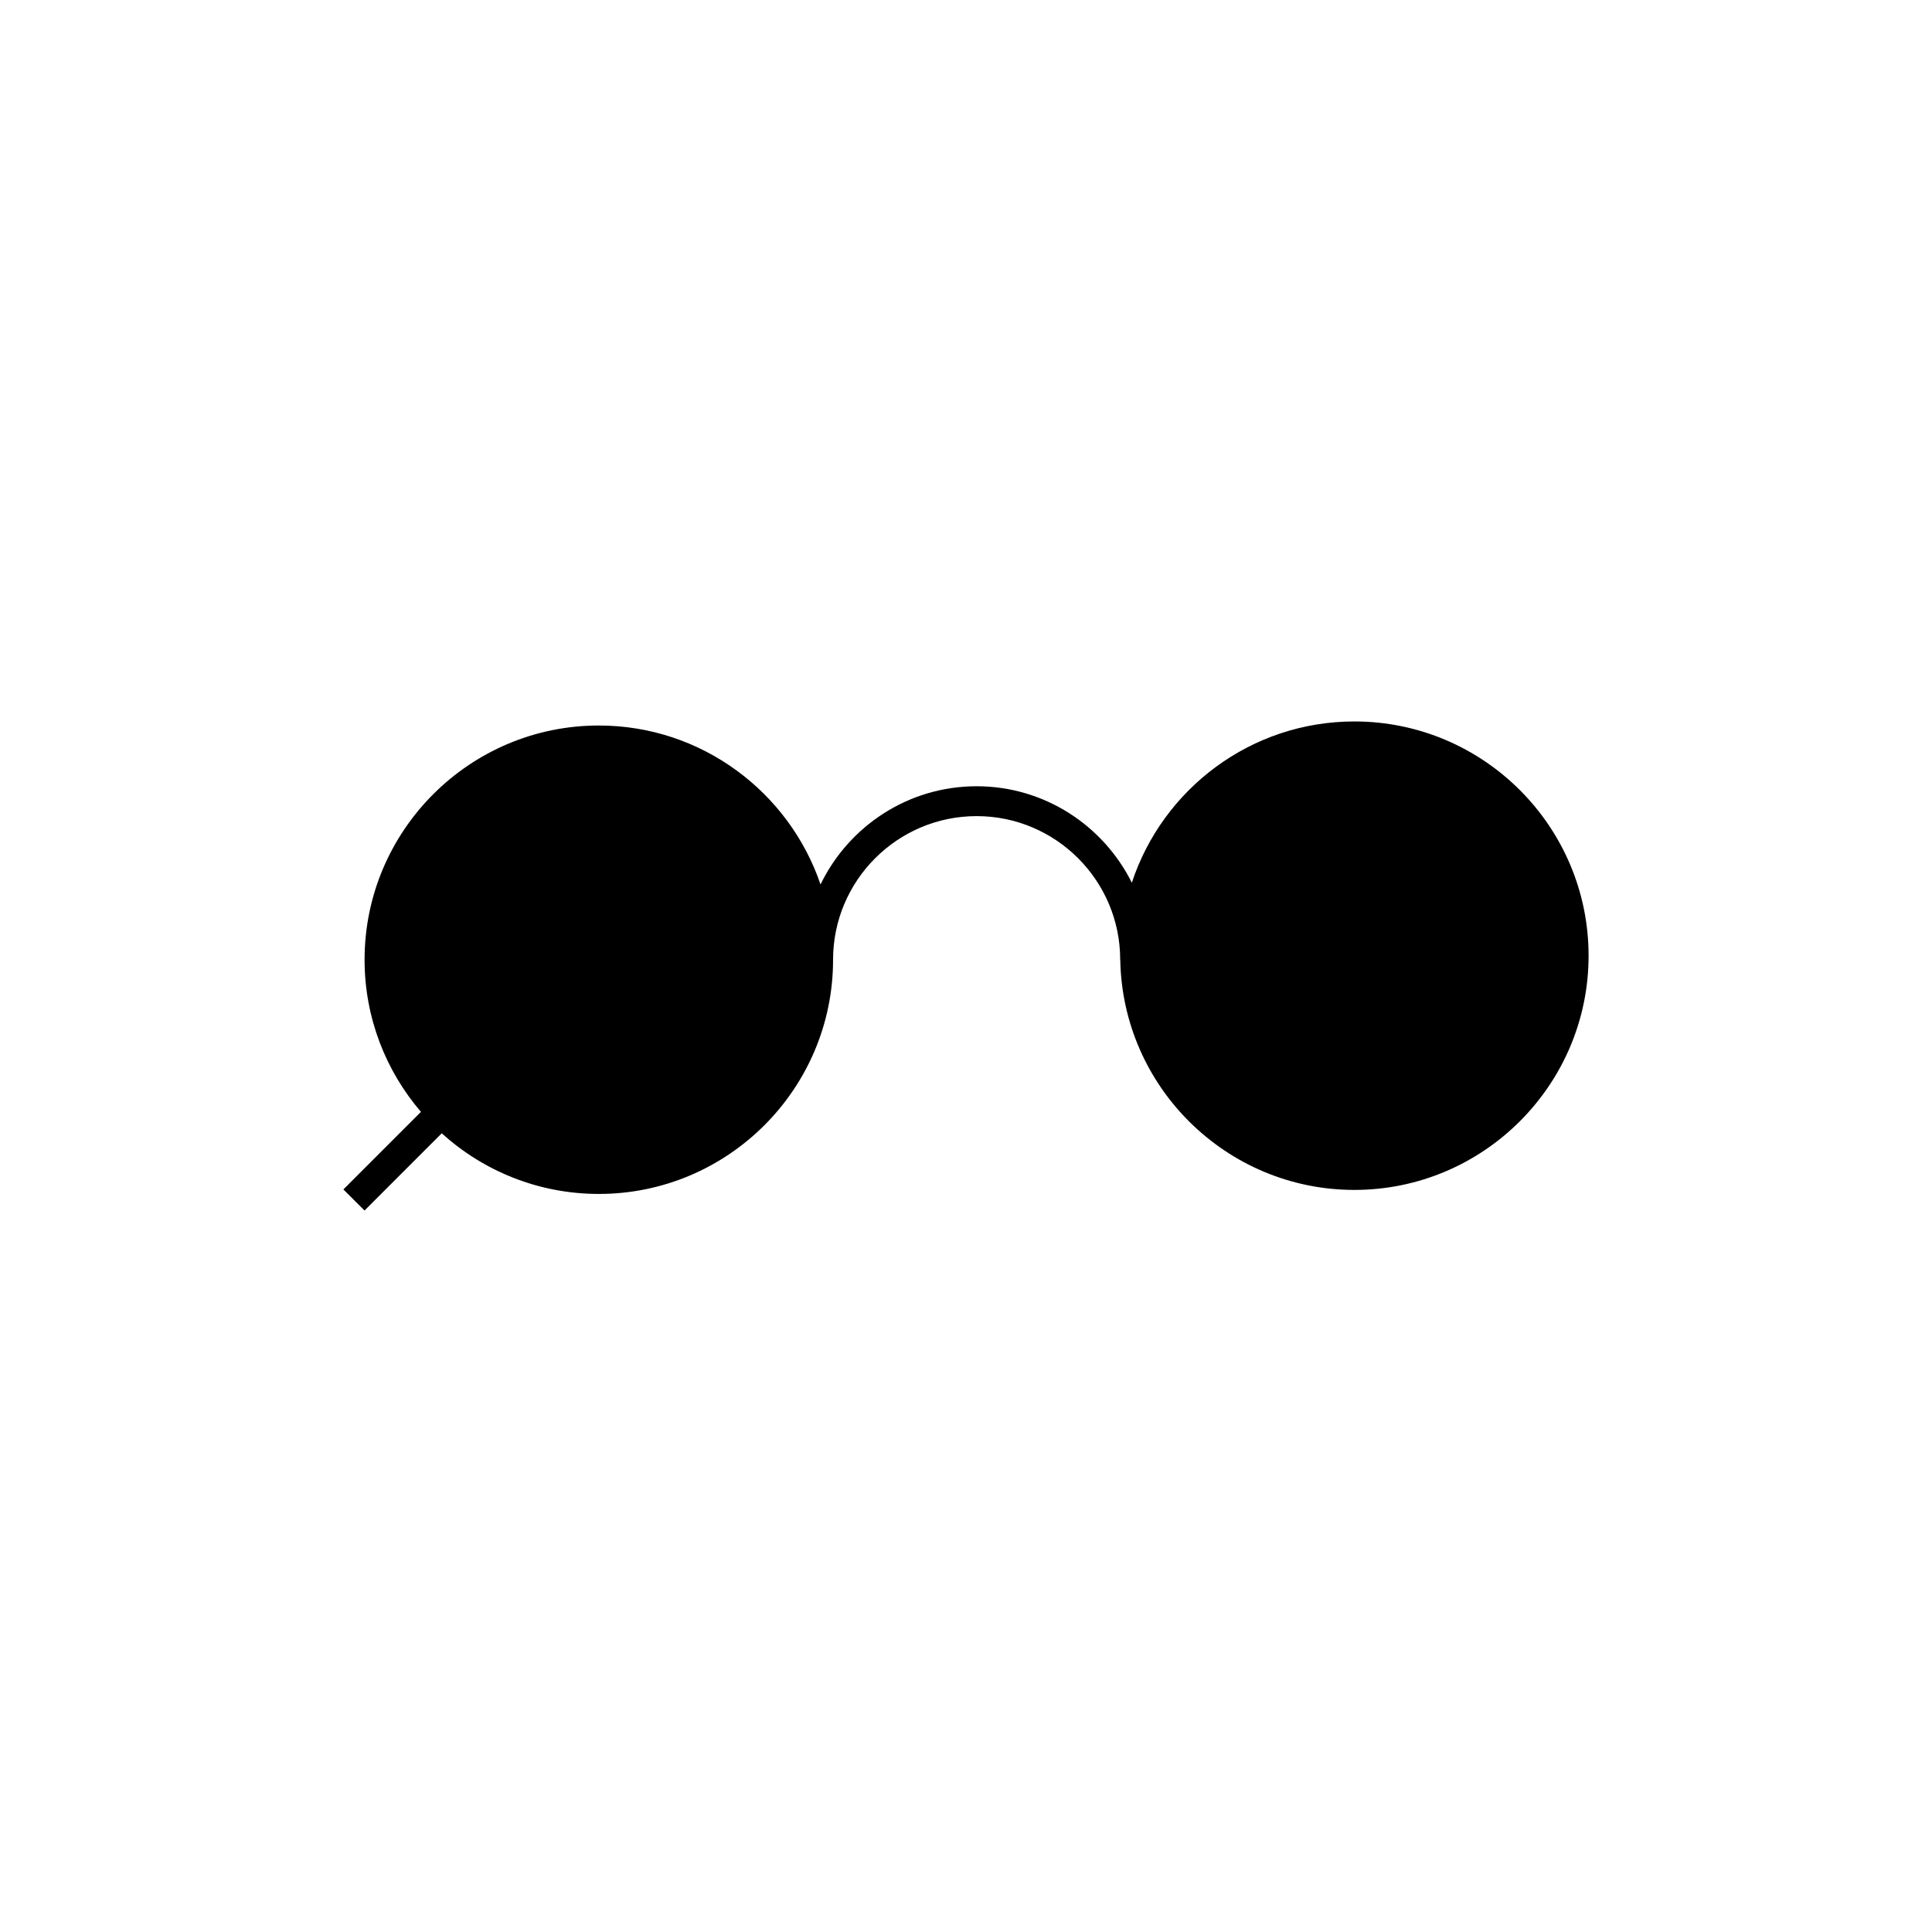
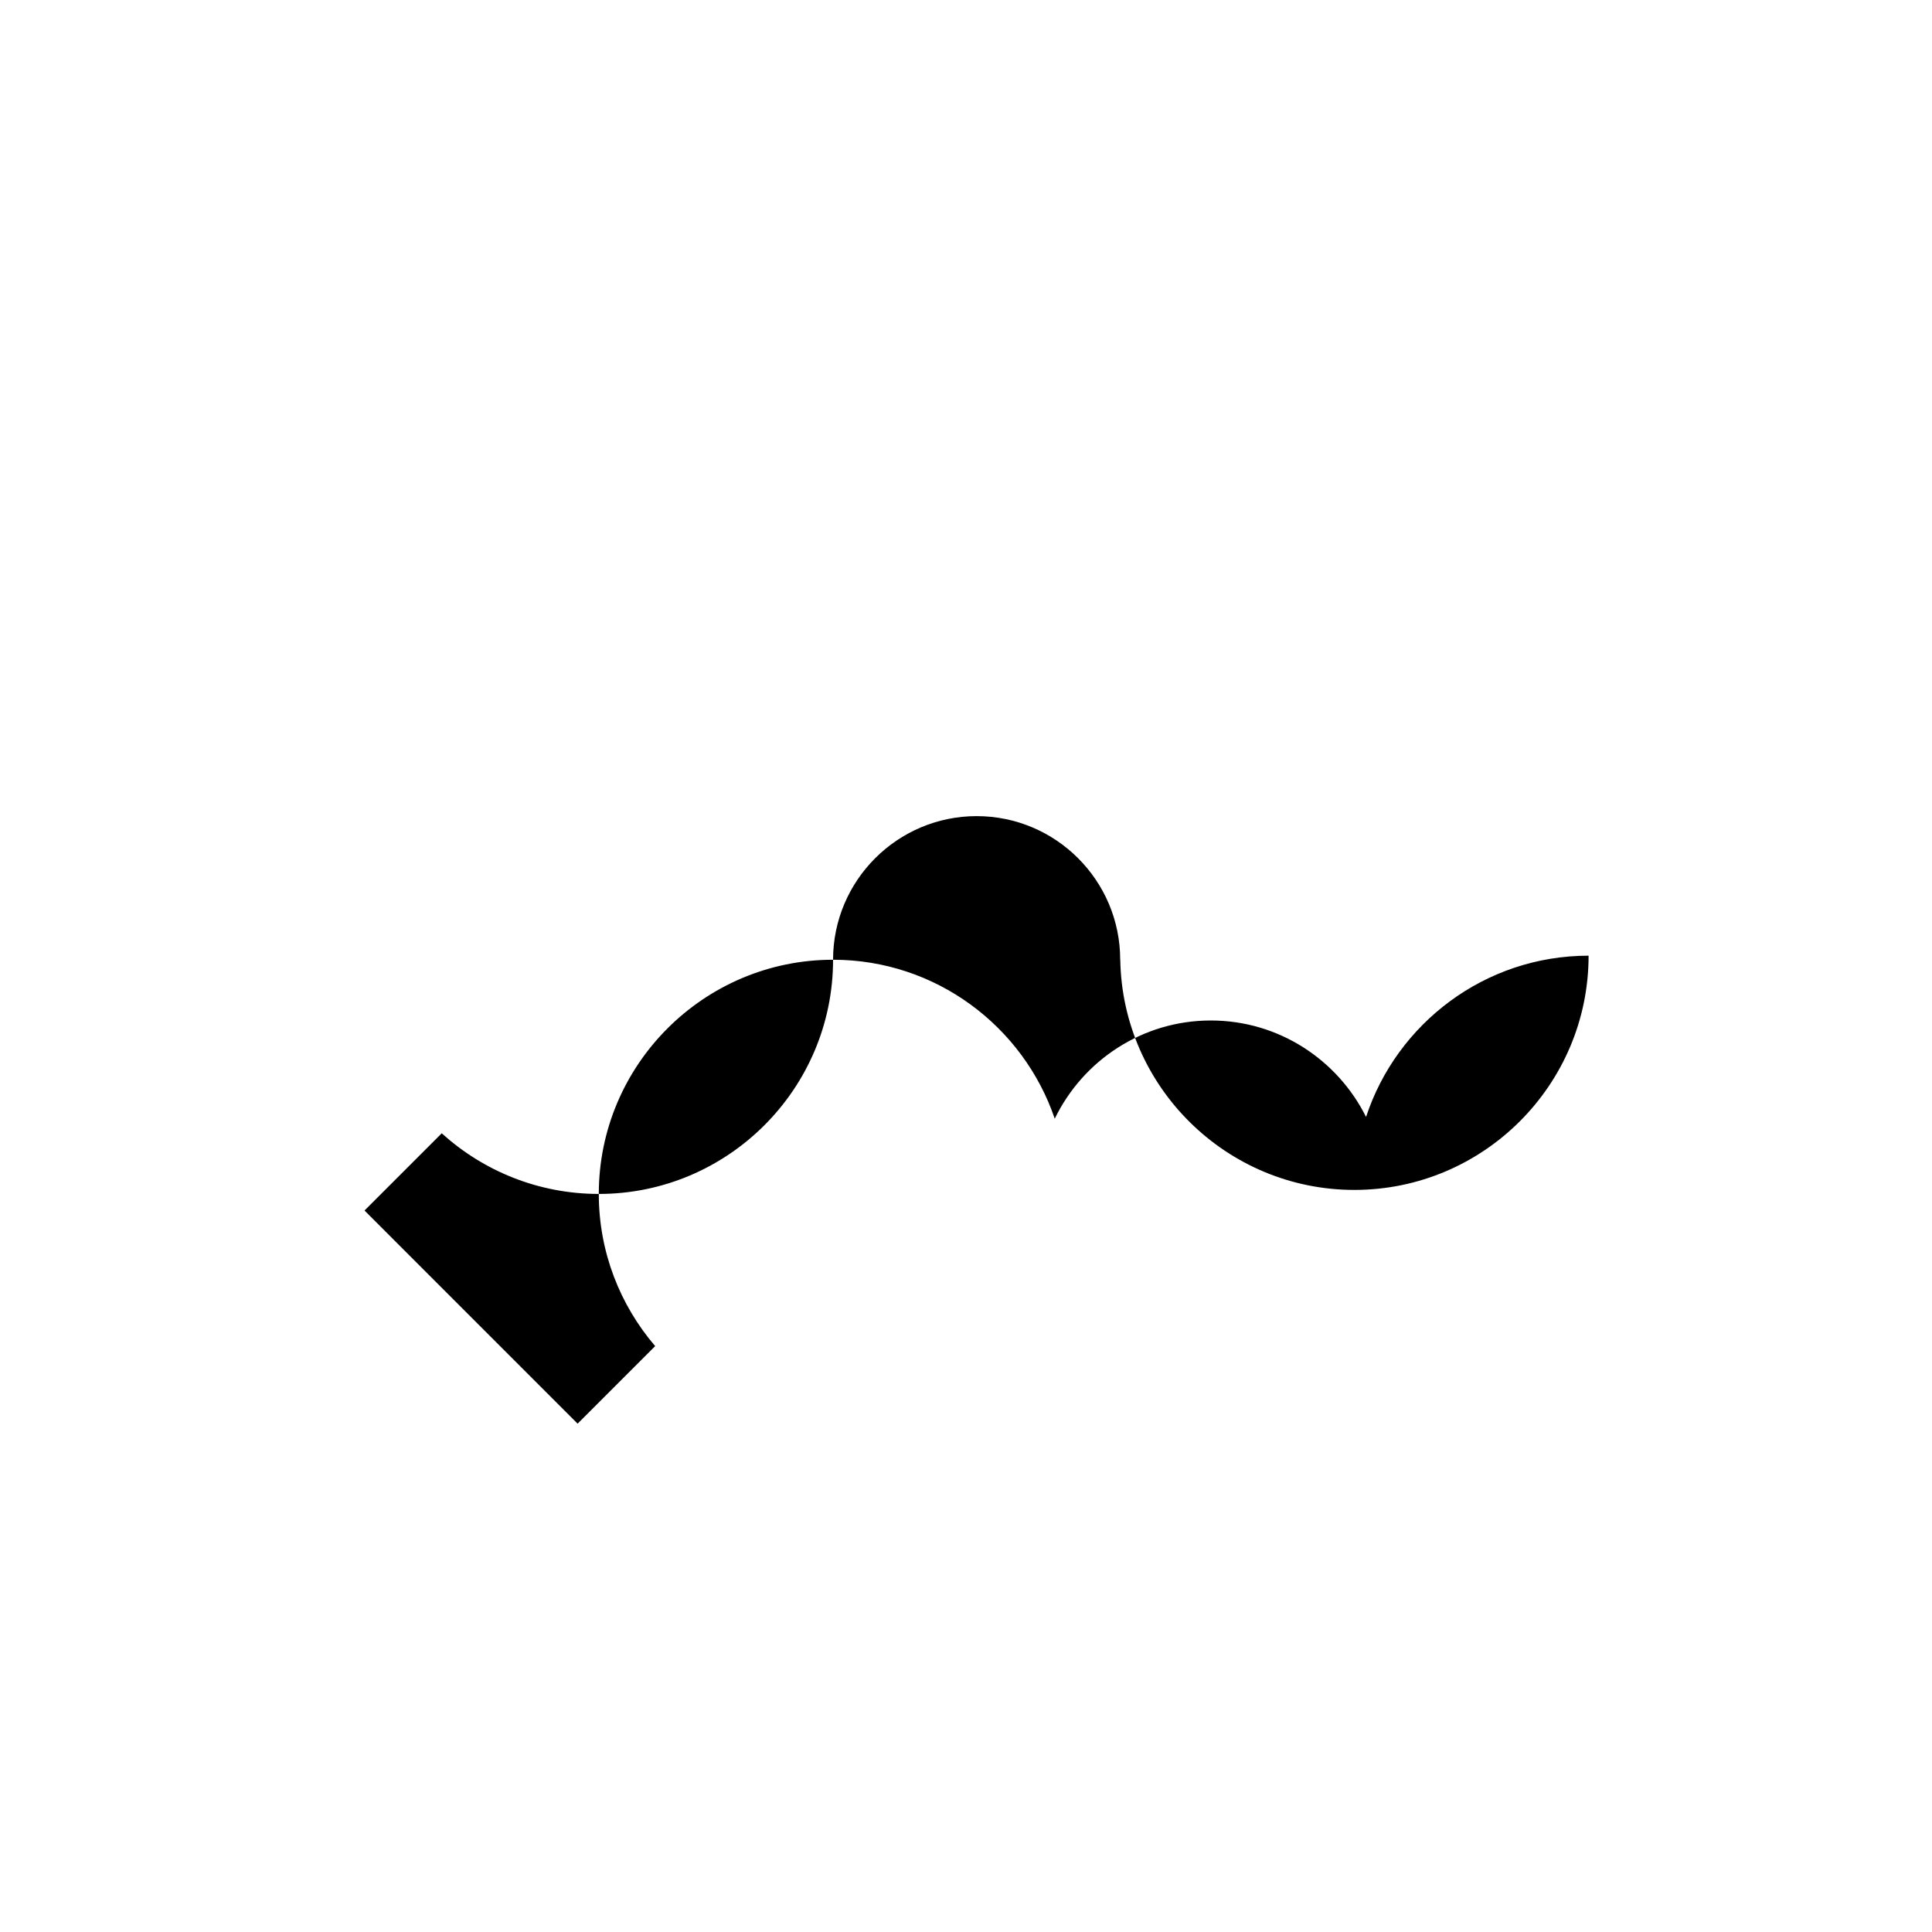
<svg xmlns="http://www.w3.org/2000/svg" fill="#000000" width="800px" height="800px" version="1.1" viewBox="144 144 512 512">
-   <path d="m240.6 464.8 20.465-20.465c11.023 9.98 25.625 16.07 41.637 16.07 34.223 0 62.07-27.844 62.07-62.074 0-20.98 17.062-38.051 38.051-38.051 20.98 0 38.039 17.074 38.039 38.051h0.02c0.57 33.73 28.172 61.008 62.039 61.008 34.223 0 62.07-27.844 62.07-62.074s-27.844-62.074-62.07-62.074c-27.473 0-50.824 17.949-58.973 42.734-7.535-15.125-23.125-25.562-41.133-25.562-18.203 0-33.918 10.645-41.367 26.027-8.324-24.469-31.508-42.125-58.754-42.125-34.234 0-62.078 27.844-62.078 62.07 0 15.383 5.637 29.461 14.938 40.316l-20.555 20.555z" />
+   <path d="m240.6 464.8 20.465-20.465c11.023 9.98 25.625 16.07 41.637 16.07 34.223 0 62.07-27.844 62.07-62.074 0-20.98 17.062-38.051 38.051-38.051 20.98 0 38.039 17.074 38.039 38.051h0.02c0.57 33.73 28.172 61.008 62.039 61.008 34.223 0 62.07-27.844 62.07-62.074c-27.473 0-50.824 17.949-58.973 42.734-7.535-15.125-23.125-25.562-41.133-25.562-18.203 0-33.918 10.645-41.367 26.027-8.324-24.469-31.508-42.125-58.754-42.125-34.234 0-62.078 27.844-62.078 62.07 0 15.383 5.637 29.461 14.938 40.316l-20.555 20.555z" />
</svg>